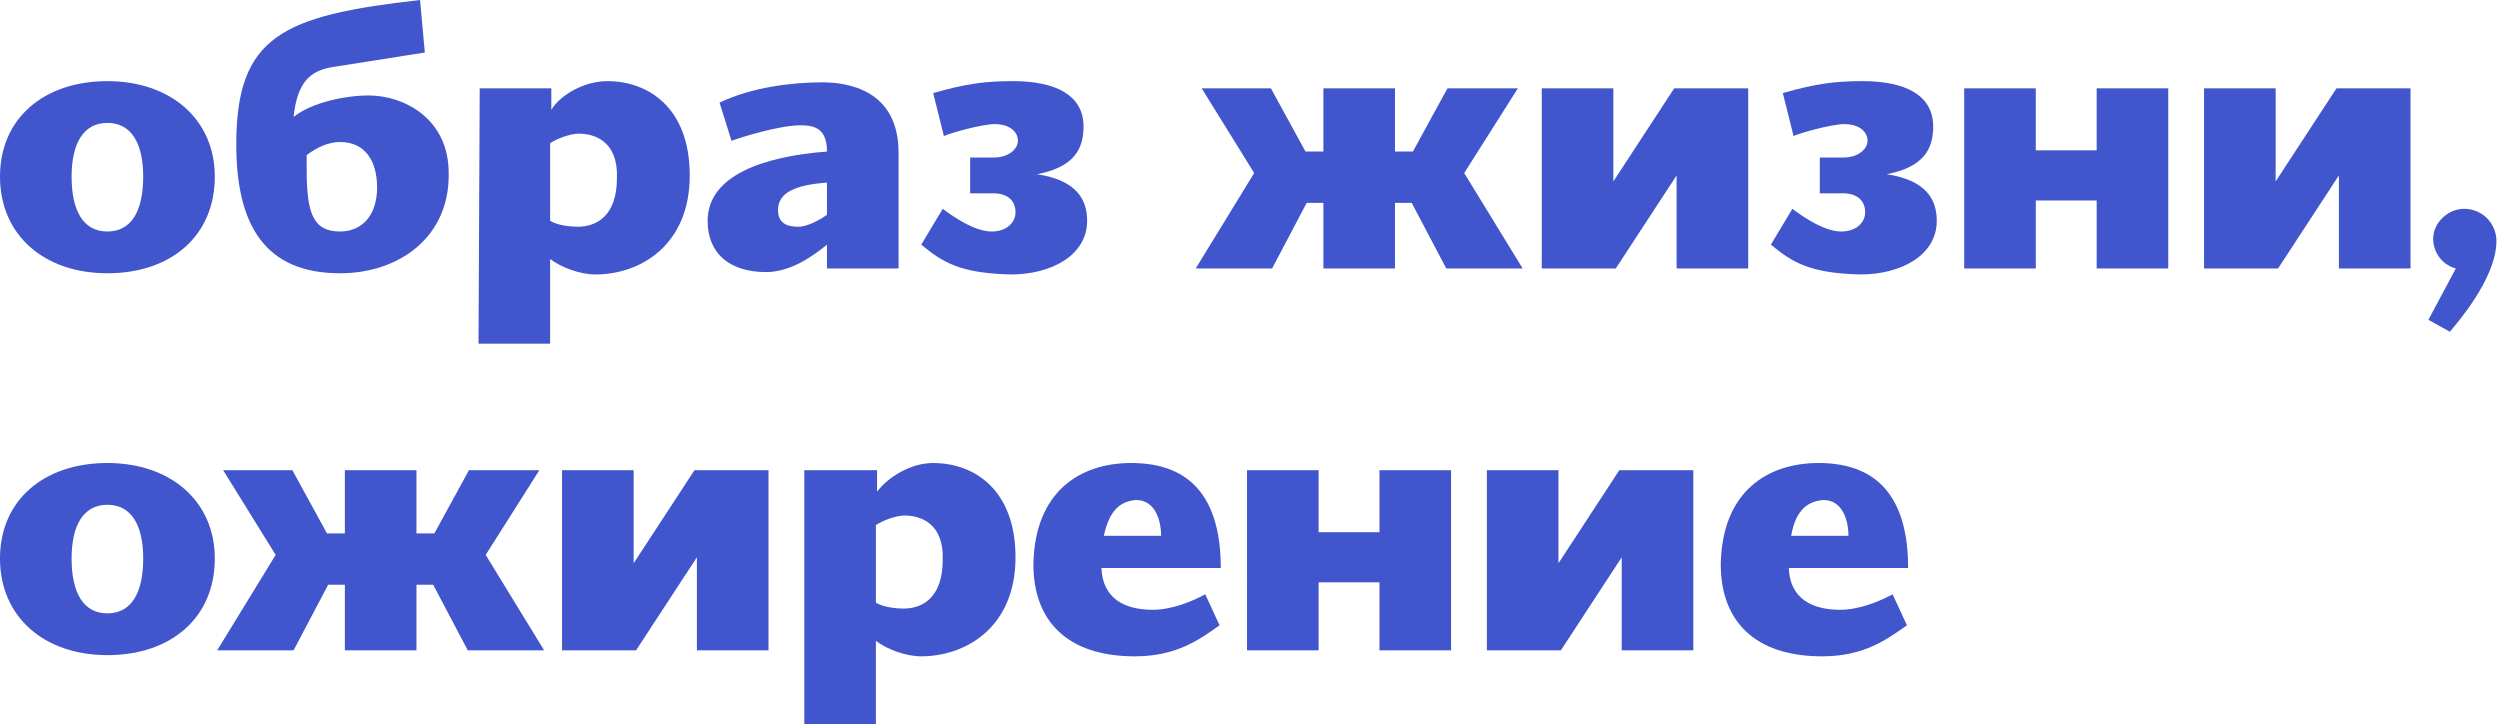
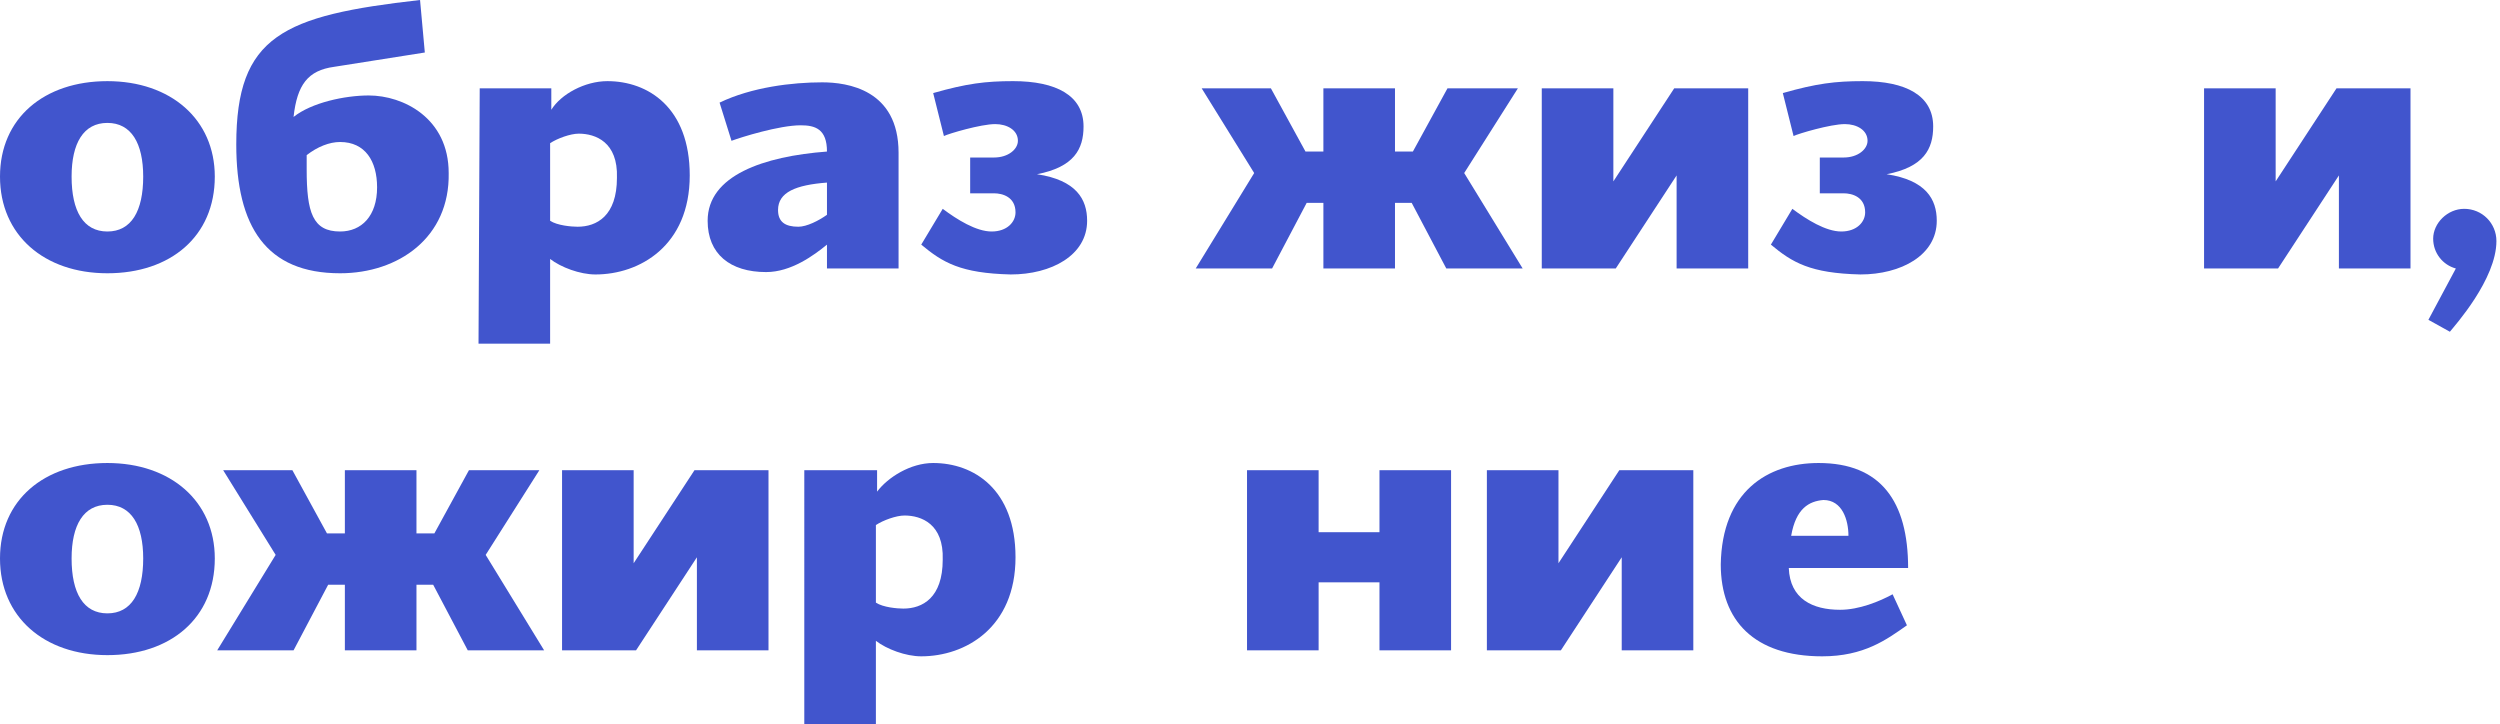
<svg xmlns="http://www.w3.org/2000/svg" id="Layer_1" x="0px" y="0px" viewBox="0 0 209.5 60.7" style="enable-background:new 0 0 209.5 60.7;" xml:space="preserve">
  <style type="text/css"> .st0{fill:#4155CD;} </style>
  <g>
    <g>
      <path class="st0" d="M9,22.9c-5.3,0-9-3.2-9-8.1s3.7-8,9-8s9,3.2,9,8C18,19.8,14.3,22.9,9,22.9z M9,10.3c-2,0-3,1.7-3,4.5 c0,2.9,1,4.6,3,4.6s3-1.7,3-4.6C12,12,11,10.3,9,10.3z" />
      <path class="st0" d="M28.5,22.9c-6.2,0-8.7-3.9-8.7-10.8C19.8,3,23.7,1.3,35.2,0l0.4,4.4L28,5.6c-2.2,0.3-3.1,1.5-3.4,4.2 C26.1,8.6,28.9,8,30.9,8c2.9,0,6.7,1.9,6.7,6.5C37.7,19.9,33.4,22.9,28.5,22.9z M28.5,11.9c-0.9,0-1.9,0.4-2.8,1.1v1.2 c0,3.6,0.5,5.2,2.8,5.2c1.8,0,3.1-1.3,3.1-3.7C31.6,13.5,30.6,11.9,28.5,11.9z" />
      <path class="st0" d="M40.2,7.4h6v1.8C47,7.9,49,6.8,50.9,6.8c3.4,0,6.9,2.2,6.9,7.9c0,5.9-4.2,8.3-7.9,8.3c-1.3,0-2.9-0.6-3.8-1.3 v7.1h-6L40.2,7.4L40.2,7.4z M48.5,11.2c-0.7,0-1.8,0.4-2.4,0.8v6.5c0.6,0.4,1.8,0.5,2.3,0.5c1.6,0,3.3-0.9,3.3-4.1 C51.8,11.9,49.9,11.2,48.5,11.2z" />
      <path class="st0" d="M69.3,20.5c-1.1,0.9-3,2.3-5.1,2.3c-3,0-4.9-1.5-4.9-4.3c0-3.8,4.7-5.4,10-5.8c0-1.9-1-2.2-2.2-2.2 c-1.8,0-5,1-5.8,1.3l-1-3.2c2.7-1.3,6.1-1.7,8.6-1.7c2.1,0,6.4,0.6,6.4,5.9v9.7h-6C69.3,22.5,69.3,20.5,69.3,20.5z M69.3,18v-2.7 c-2.6,0.2-4.1,0.8-4.1,2.3c0,1,0.6,1.4,1.7,1.4C67.6,19,68.6,18.5,69.3,18z" />
      <path class="st0" d="M77.2,20.5l1.8-3c1.2,0.9,2.8,1.9,4.1,1.9s2-0.8,2-1.6c0-1.3-1.1-1.6-1.8-1.6h-2v-3h2c1.2,0,2-0.7,2-1.4 c0-0.9-0.9-1.4-1.9-1.4c-1.2,0-3.9,0.8-4.3,1l-0.9-3.6c2.8-0.8,4.4-1,6.7-1c3.6,0,5.9,1.2,5.9,3.8c0,1.9-0.8,3.4-3.9,4 c3.3,0.5,4.2,2.1,4.2,3.9c0,2.9-3,4.5-6.4,4.5C80.5,22.9,79,22,77.2,20.5z" />
      <path class="st0" d="M106.5,7.4l2.9,5.3h1.5V7.4h6v5.3h1.5l2.9-5.3h5.9l-4.5,7.1l4.9,8h-6.4l-2.9-5.5h-1.4v5.5h-6V17h-1.4 l-2.9,5.5h-6.4l4.9-8l-4.4-7.1H106.5z" />
      <path class="st0" d="M140.3,7.4h6.2v15.1h-6v-7.8l-5.1,7.8h-6.2V7.4h6v7.8L140.3,7.4z" />
      <path class="st0" d="M148.4,20.5l1.8-3c1.2,0.9,2.8,1.9,4.1,1.9s2-0.8,2-1.6c0-1.3-1.1-1.6-1.8-1.6h-2v-3h2c1.2,0,2-0.7,2-1.4 c0-0.9-0.9-1.4-1.9-1.4c-1.2,0-3.9,0.8-4.3,1l-0.9-3.6c2.8-0.8,4.4-1,6.7-1c3.6,0,5.9,1.2,5.9,3.8c0,1.9-0.8,3.4-3.9,4 c3.3,0.5,4.2,2.1,4.2,3.9c0,2.9-3,4.5-6.4,4.5C151.7,22.9,150.2,22,148.4,20.5z" />
-       <path class="st0" d="M175.7,16.8h-5.1v5.7h-6V7.4h6v5.2h5.1V7.4h6v15.1h-6V16.8z" />
      <path class="st0" d="M195.8,7.4h6.2v15.1h-6v-7.8l-5.1,7.8h-6.2V7.4h6v7.8L195.8,7.4z" />
      <path class="st0" d="M206.5,17.5c1.5,0,2.7,1.2,2.7,2.7c0,3.2-3.5,7.1-3.9,7.6l-1.8-1l2.3-4.3c-1.1-0.3-1.9-1.3-1.9-2.5 C203.9,18.7,205.1,17.5,206.5,17.5z" />
    </g>
  </g>
  <g>
    <path class="st0" d="M9,54.9c-5.3,0-9-3.2-9-8.1s3.7-8,9-8s9,3.2,9,8C18,51.8,14.3,54.9,9,54.9z M9,42.3c-2,0-3,1.7-3,4.5 c0,2.9,1,4.6,3,4.6s3-1.7,3-4.6C12,44,11,42.3,9,42.3z" />
    <path class="st0" d="M24.5,39.4l2.9,5.3h1.5v-5.3h6v5.3h1.5l2.9-5.3h5.9l-4.5,7.1l4.9,8h-6.4L36.3,49h-1.4v5.5h-6V49h-1.4l-2.9,5.5 h-6.4l4.9-8l-4.4-7.1H24.5z" />
    <path class="st0" d="M58.2,39.4h6.2v15.1h-6v-7.8l-5.1,7.8h-6.2V39.4h6v7.8L58.2,39.4z" />
    <path class="st0" d="M67.5,39.4h6v1.8c0.9-1.2,2.8-2.4,4.7-2.4c3.4,0,6.9,2.2,6.9,7.9c0,5.9-4.2,8.3-7.9,8.3 c-1.3,0-2.9-0.6-3.8-1.3v7.1h-6V39.4H67.5z M75.8,43.2c-0.7,0-1.8,0.4-2.4,0.8v6.5c0.6,0.4,1.8,0.5,2.3,0.5c1.6,0,3.3-0.9,3.3-4.1 C79.1,43.9,77.2,43.2,75.8,43.2z" />
-     <path class="st0" d="M94.8,38.8c5.2,0,7.5,3.2,7.5,8.8h-10c0.1,2.6,2,3.5,4.3,3.5c1.6,0,3.3-0.7,4.4-1.3l1.2,2.6 c-1.7,1.2-3.6,2.6-7.1,2.6c-5.7,0-8.5-3-8.5-7.7C86.7,41.2,90.5,38.8,94.8,38.8z M92.5,44.9h4.8c0-1.3-0.5-3-2.1-3 C94,42,93,42.6,92.5,44.9z" />
    <path class="st0" d="M115.6,48.8h-5.1v5.7h-6V39.4h6v5.2h5.1v-5.2h6v15.1h-6V48.8z" />
    <path class="st0" d="M135.7,39.4h6.2v15.1h-6v-7.8l-5.1,7.8h-6.2V39.4h6v7.8L135.7,39.4z" />
    <path class="st0" d="M152.4,38.8c5.2,0,7.5,3.2,7.5,8.8h-10c0.1,2.6,2,3.5,4.3,3.5c1.6,0,3.3-0.7,4.4-1.3l1.2,2.6 c-1.7,1.2-3.6,2.6-7.1,2.6c-5.7,0-8.5-3-8.5-7.7C144.3,41.2,148.1,38.8,152.4,38.8z M150.1,44.9h4.8c0-1.3-0.5-3-2.1-3 C151.6,42,150.5,42.6,150.1,44.9z" />
  </g>
</svg>